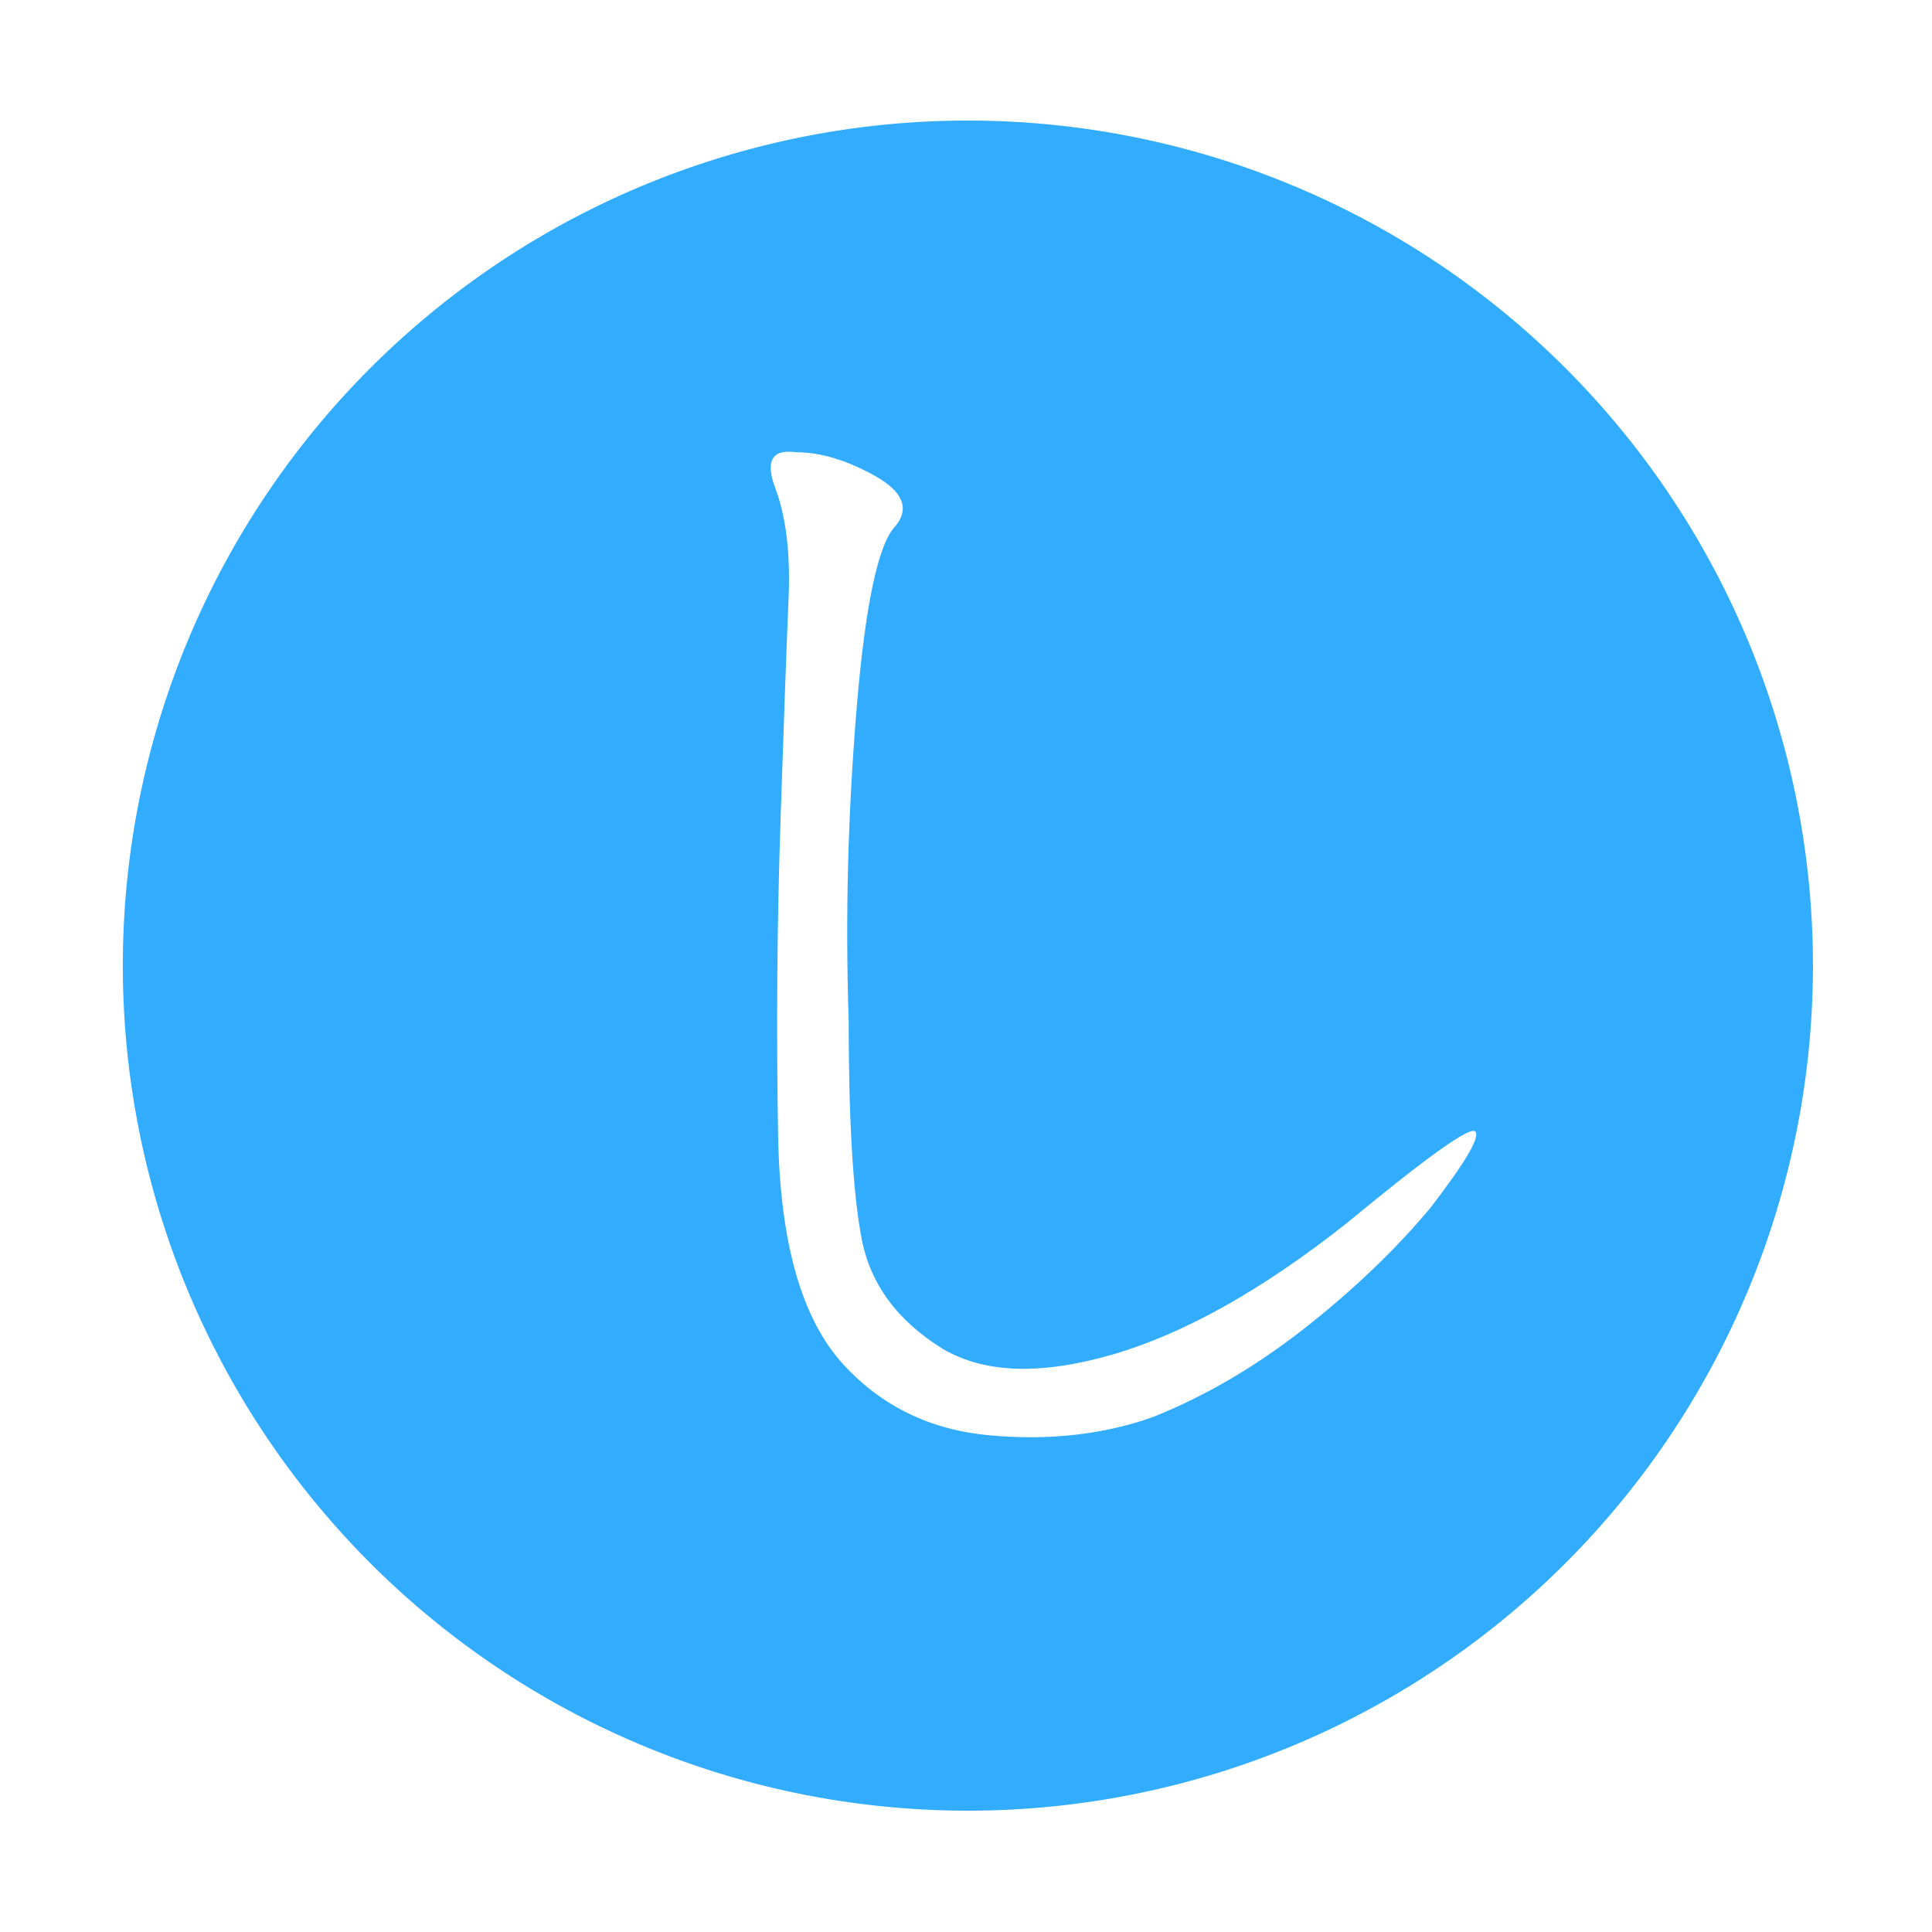
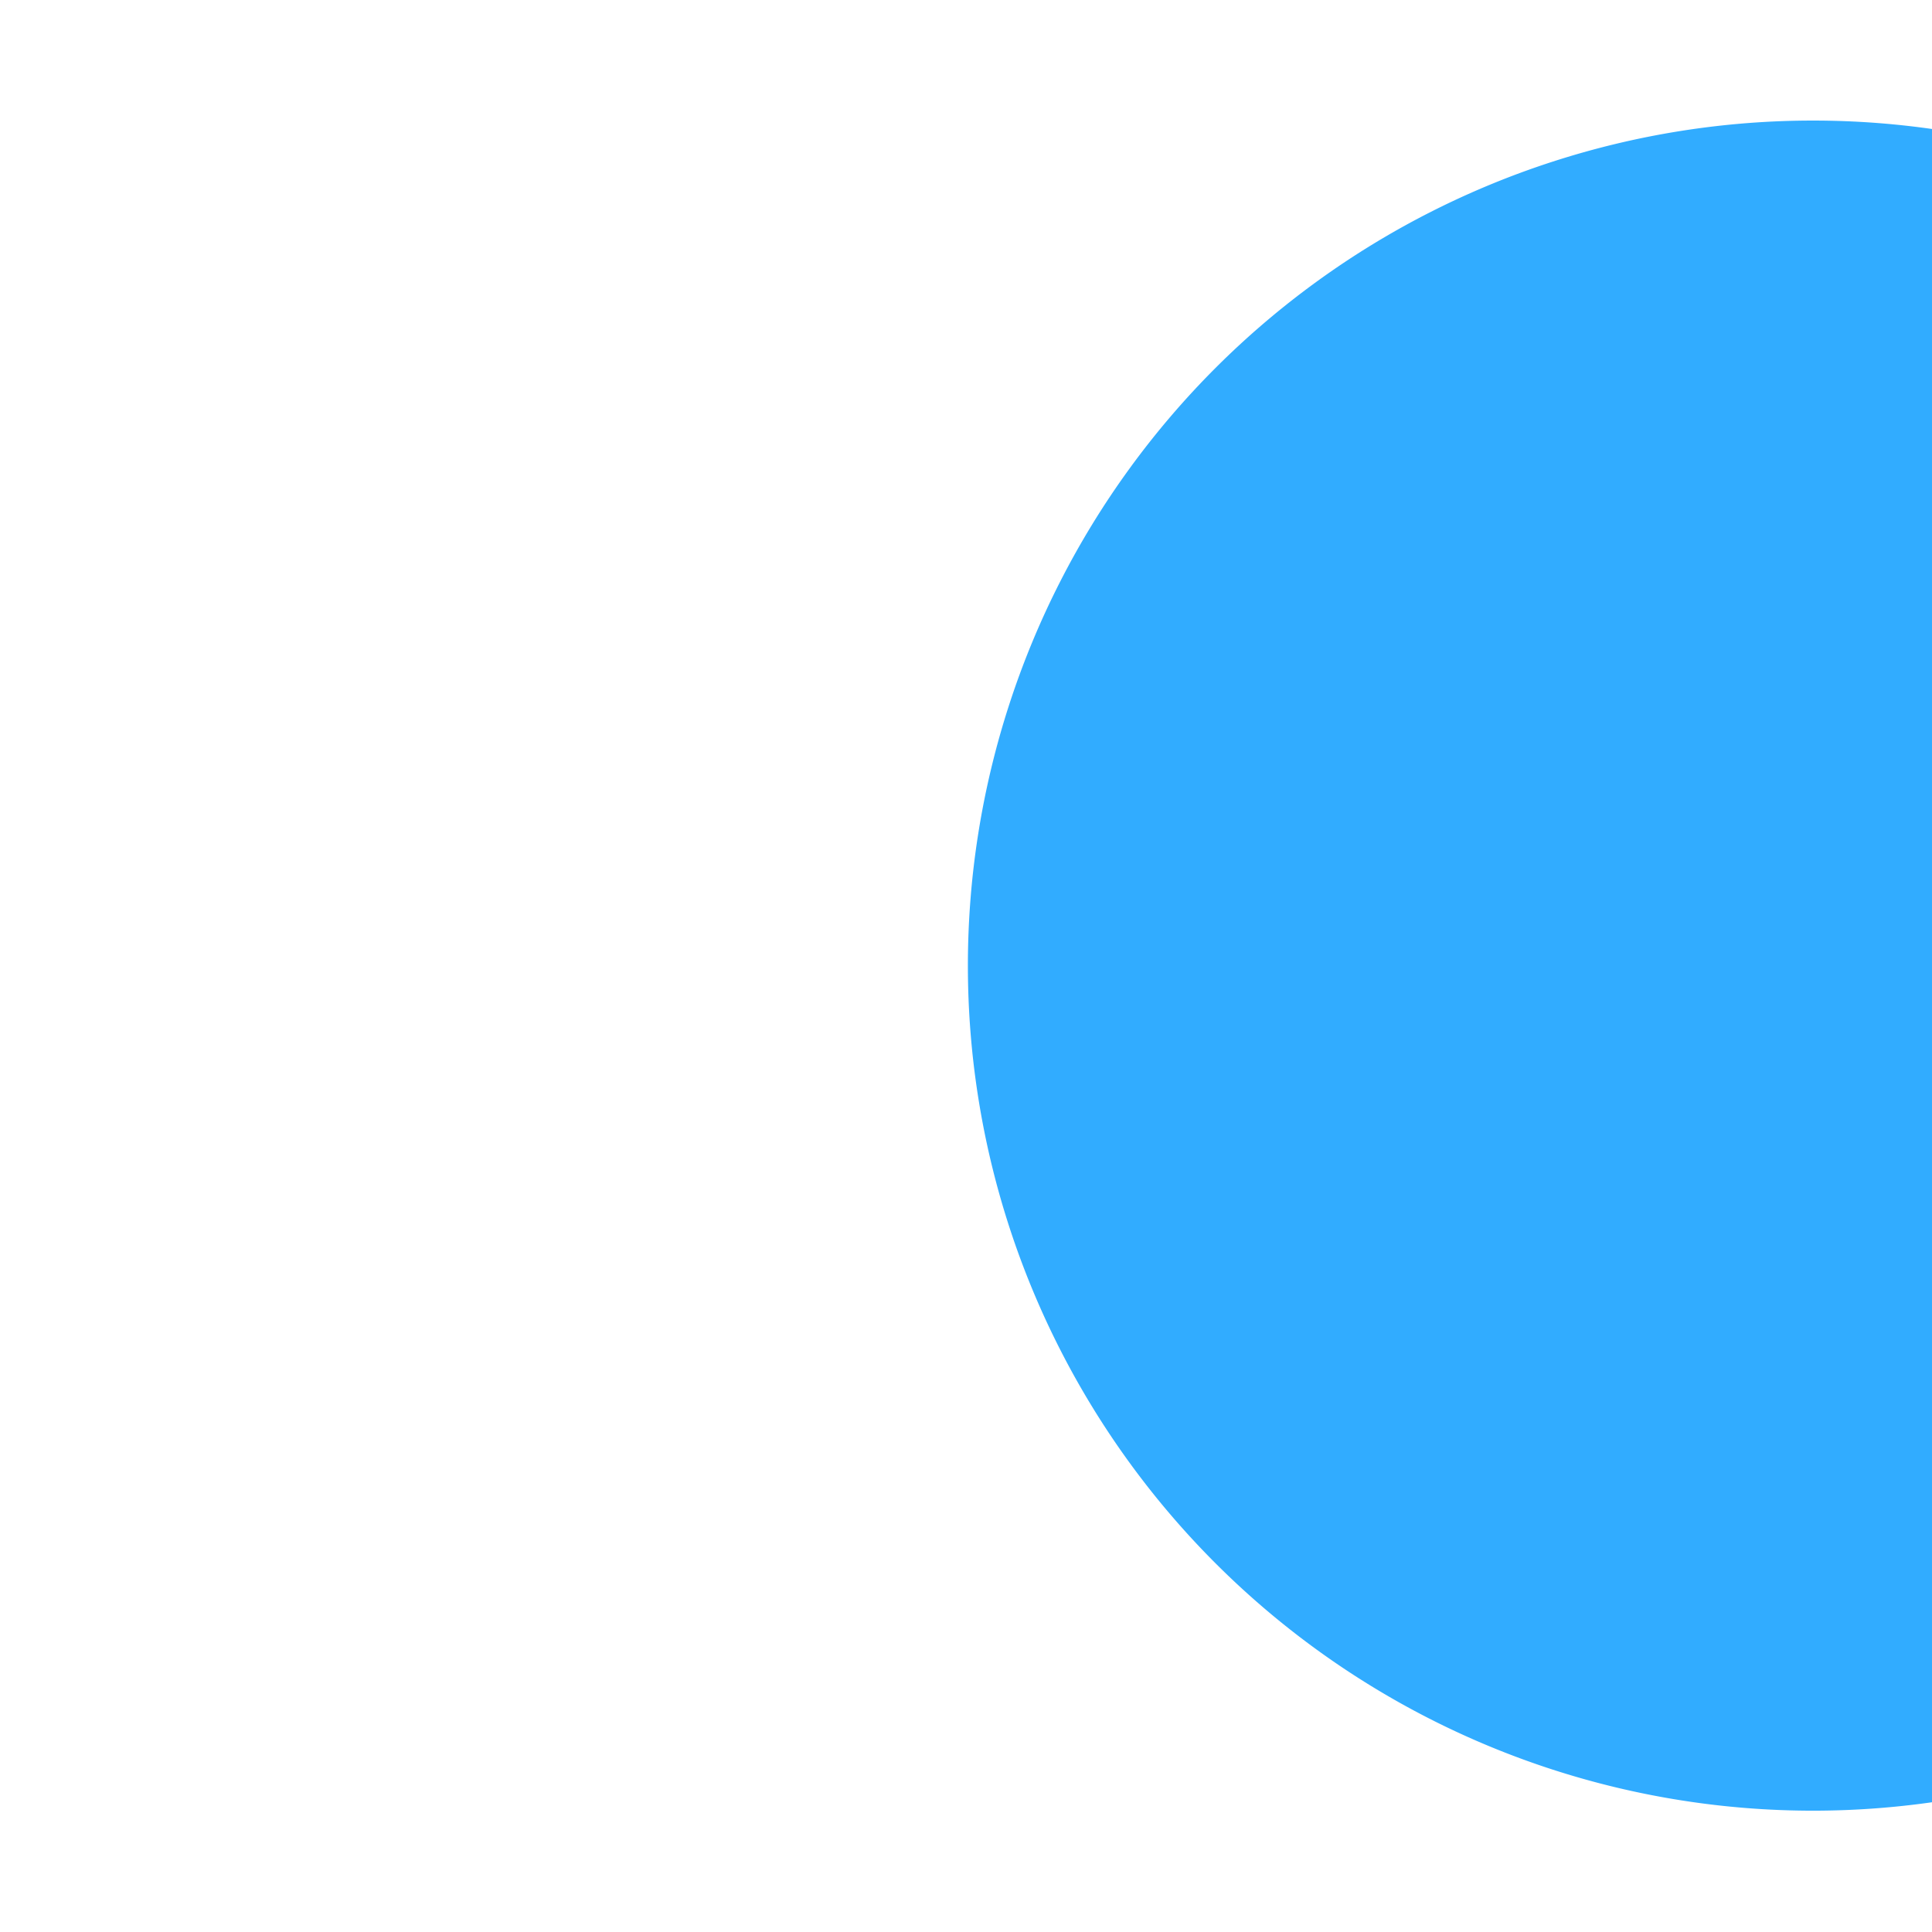
<svg xmlns="http://www.w3.org/2000/svg" class="icon" style="width: 1em;height: 1em;vertical-align: middle;fill: currentColor;overflow: hidden;" viewBox="0 0 1024 1024" version="1.1">
  <path d="M0 0h1024v1024H0z" fill="#FFFFFF" />
-   <path d="M513 511.8m-447.9 0a447.9 447.9 0 1 0 895.8 0 447.9 447.9 0 1 0-895.8 0Z" fill="#31ACFF" />
-   <path d="M422 239.7c12.9 0 26.8 4.2 41.7 12.5 14.8 8.3 18.5 17.2 11.1 26.4-9.3 9.3-16.2 41.7-20.8 97.3-4.6 55.6-6 110.2-4.2 164 0 53.8 2.3 92.7 6.9 116.7 4.6 24.1 19 43.5 43.1 58.4 22.2 13 52.3 13.9 90.3 2.8 37.9-11.1 79.2-34.3 123.7-69.5 42.6-35.2 65.3-51.4 68.1-48.6 2.8 2.8-5.1 16.2-23.6 40.3-18.5 22.2-40.8 43.5-66.7 63.9-26 20.4-52.8 36.1-80.6 47.2-26 9.2-54.7 12.5-86.1 9.7-31.5-2.8-57.4-15.3-77.8-37.5-22.2-24.1-33.8-64.8-34.7-122.3-1-57.4-0.5-113.9 1.4-169.5 1.8-53.7 3.2-92.1 4.2-115.3 0.9-23.1-1.4-42.1-6.9-57-5.7-14.8-2.1-21.3 10.9-19.5z" fill="#FFFFFF" />
+   <path d="M513 511.8a447.9 447.9 0 1 0 895.8 0 447.9 447.9 0 1 0-895.8 0Z" fill="#31ACFF" />
</svg>